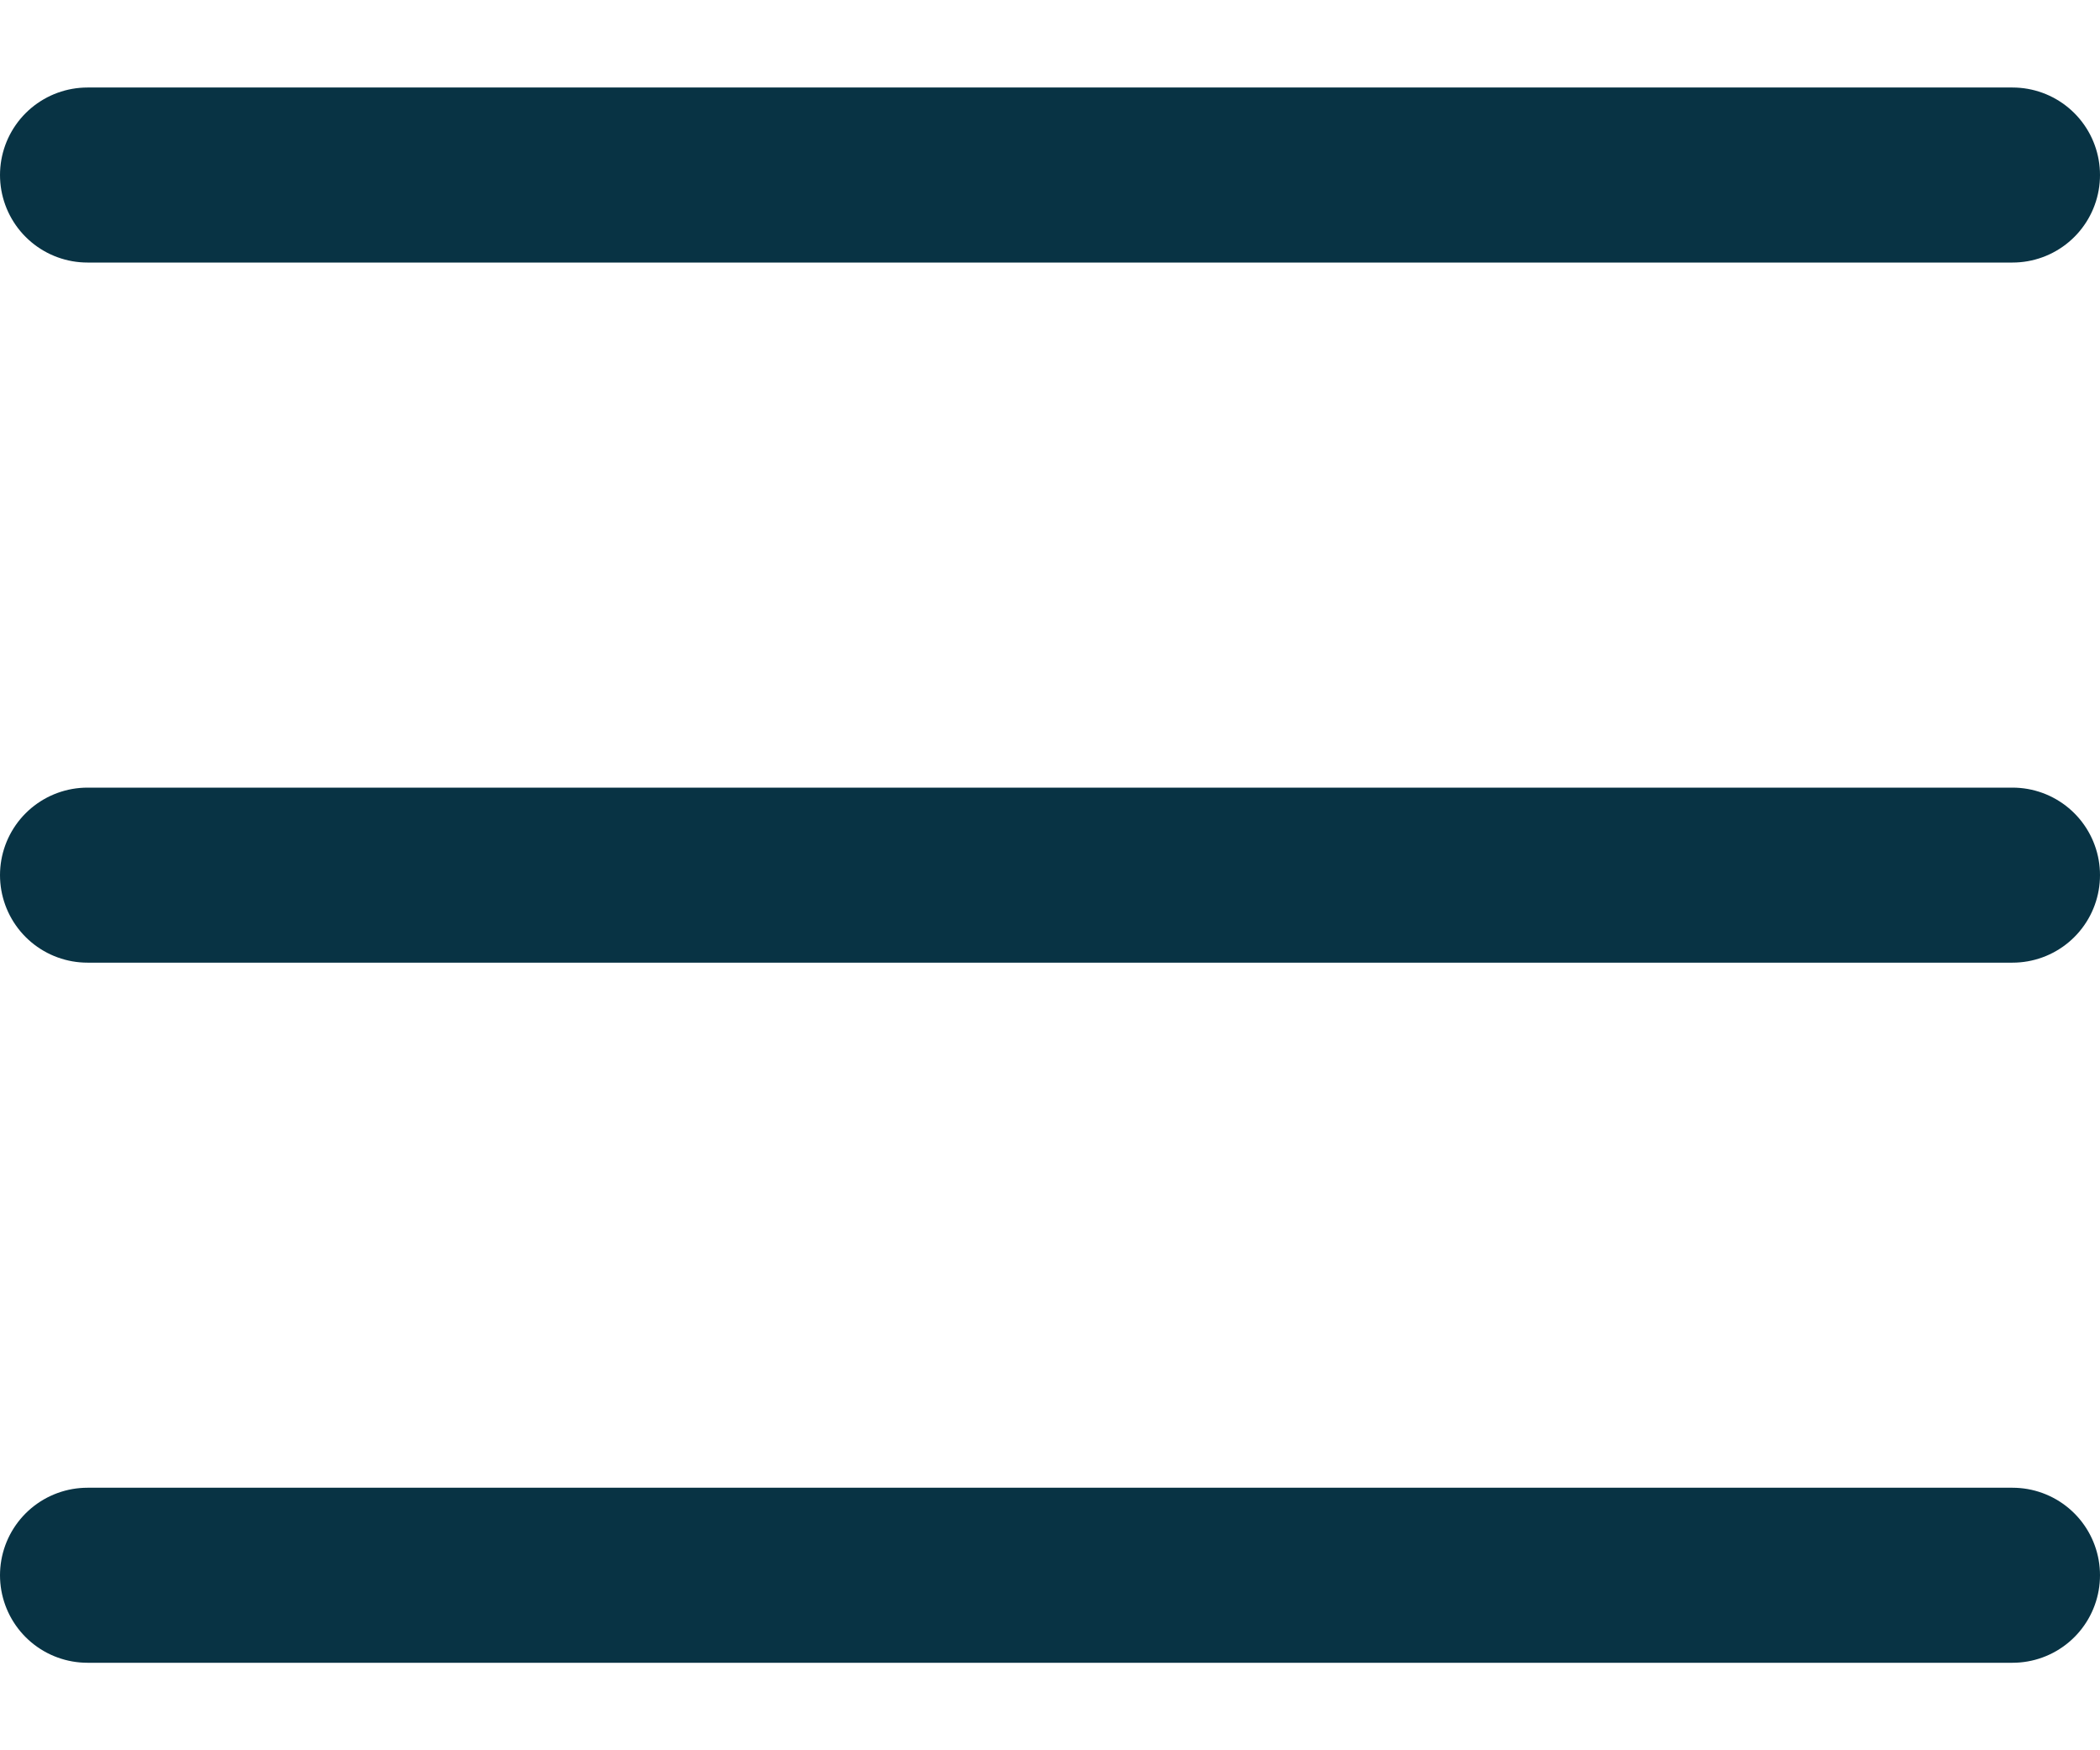
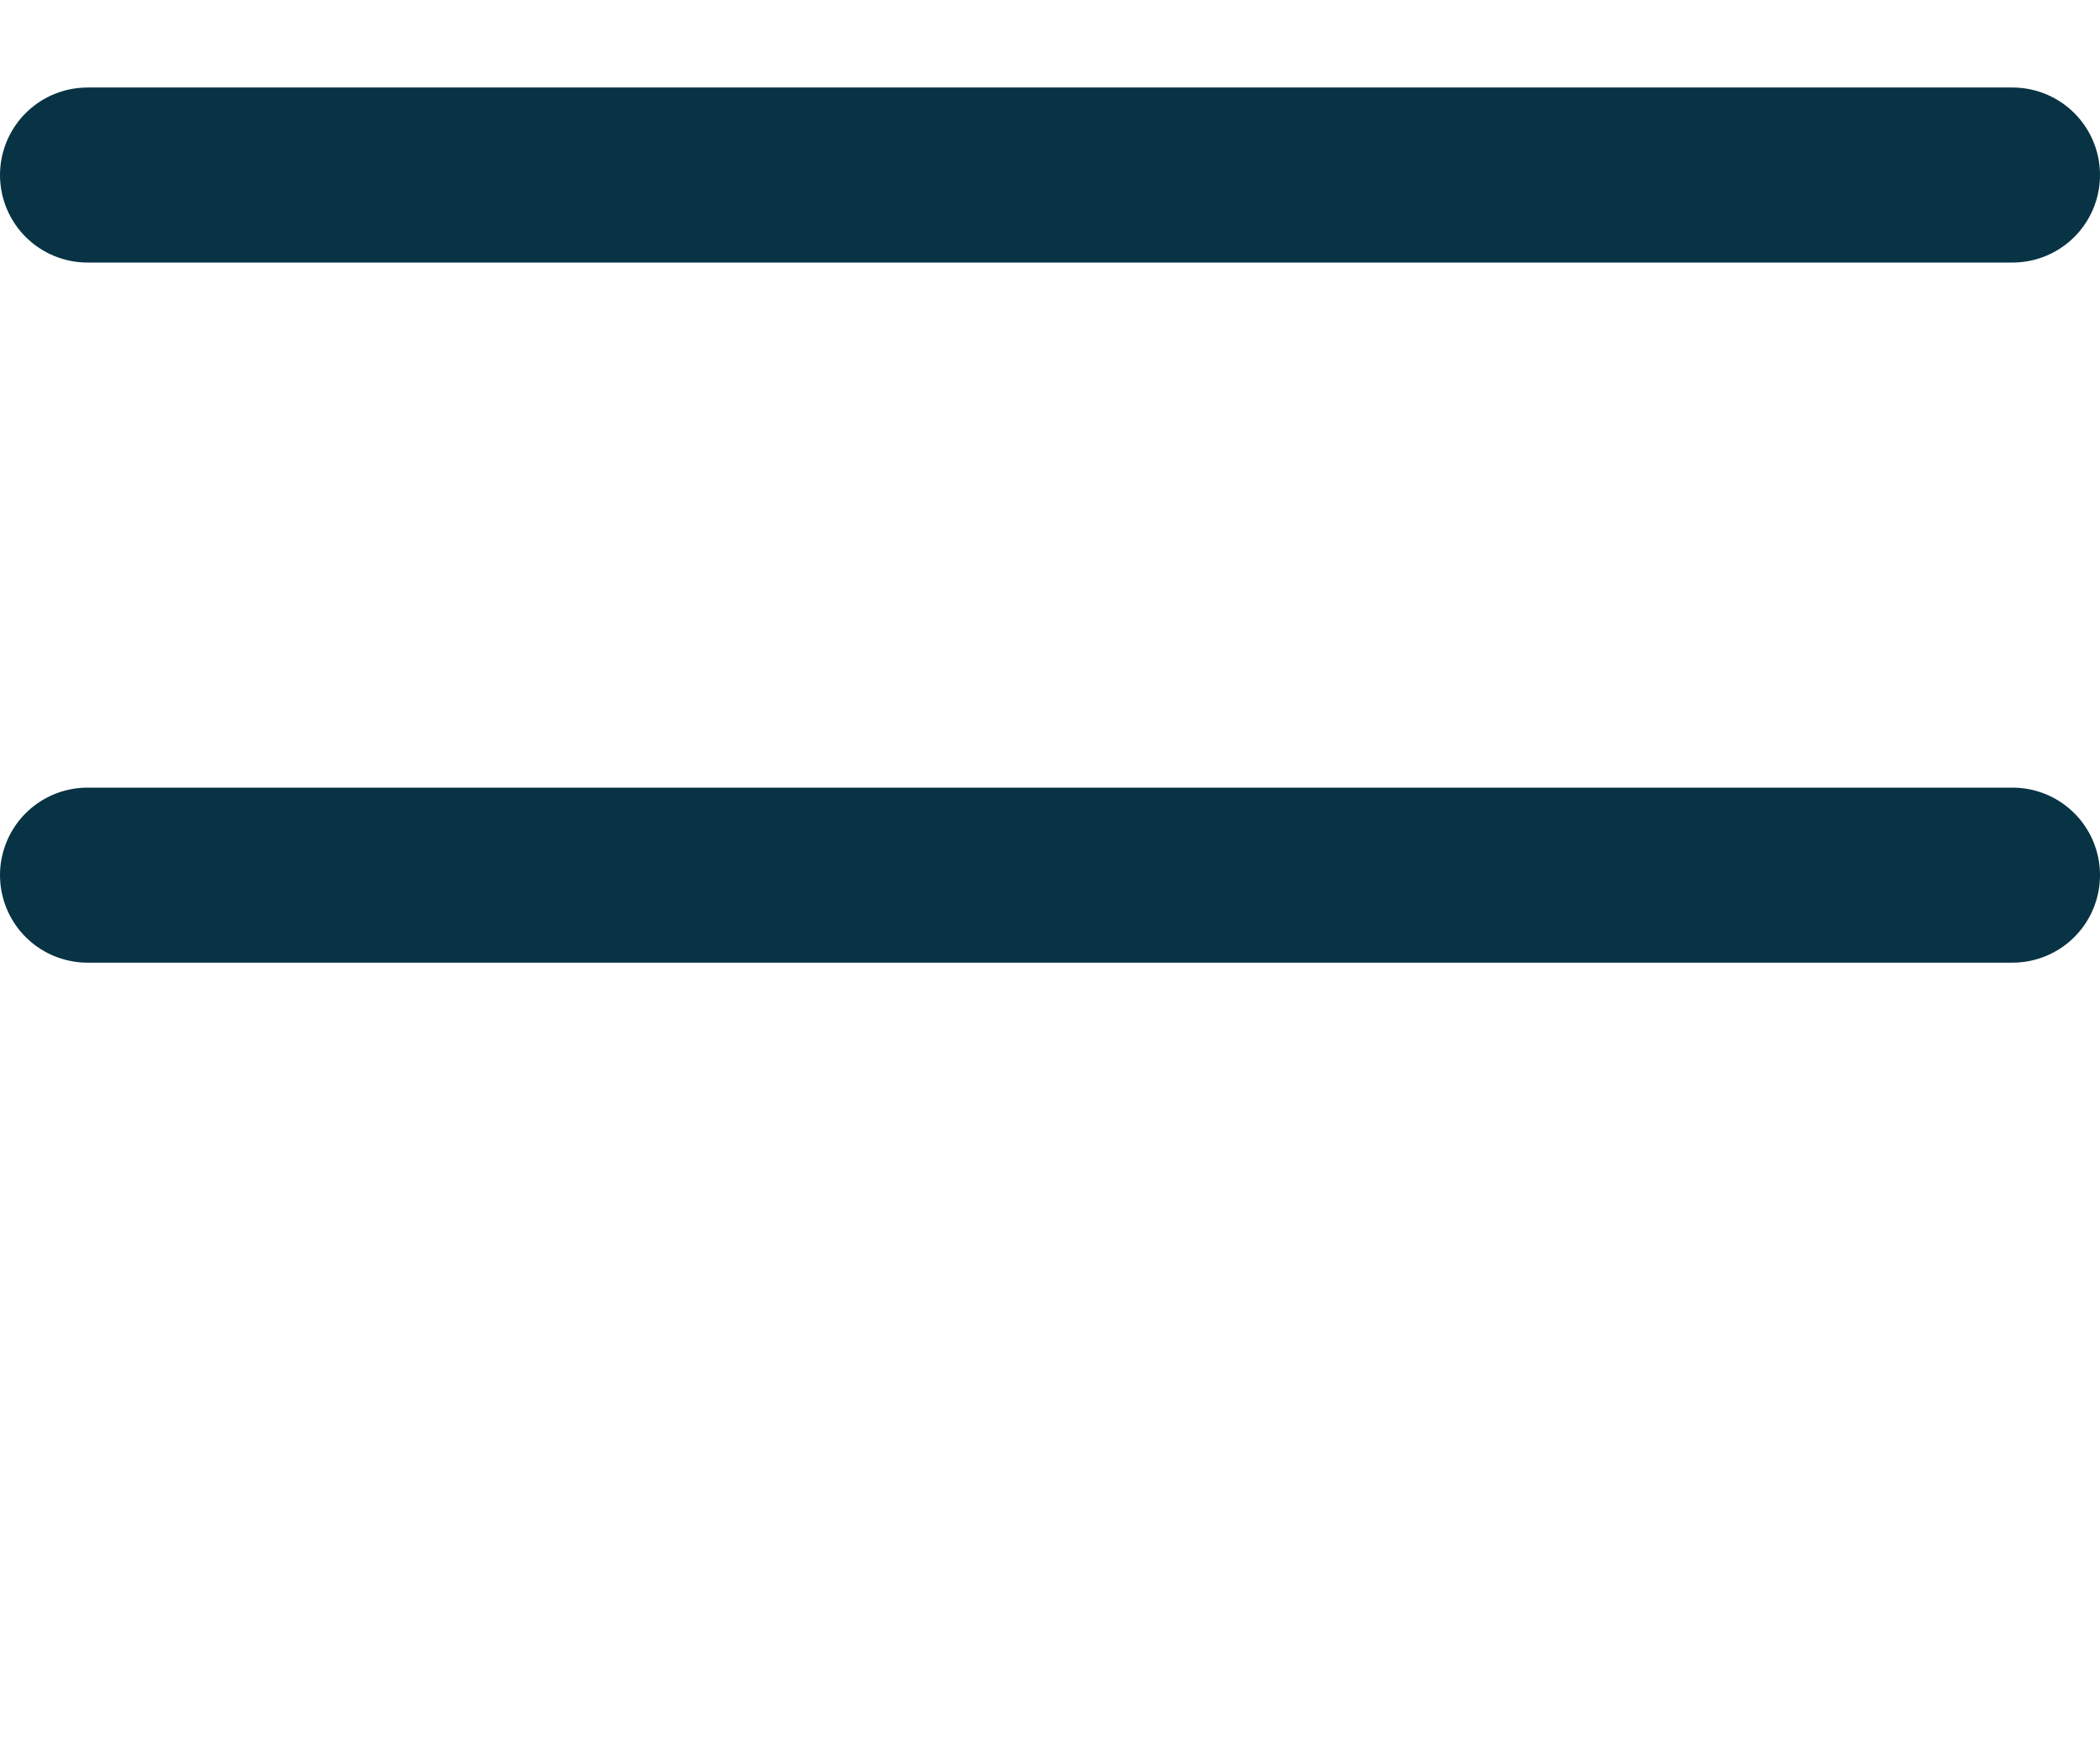
<svg xmlns="http://www.w3.org/2000/svg" width="18" height="15" viewBox="0 0 18 15" fill="none">
-   <path d="M0.75 7.5H17.25M0.75 1.5H17.25M0.75 13.5H17.25" stroke="#083344" stroke-width="1.5" stroke-linecap="round" stroke-linejoin="round" />
+   <path d="M0.75 7.5H17.25M0.75 1.5H17.25H17.25" stroke="#083344" stroke-width="1.5" stroke-linecap="round" stroke-linejoin="round" />
</svg>